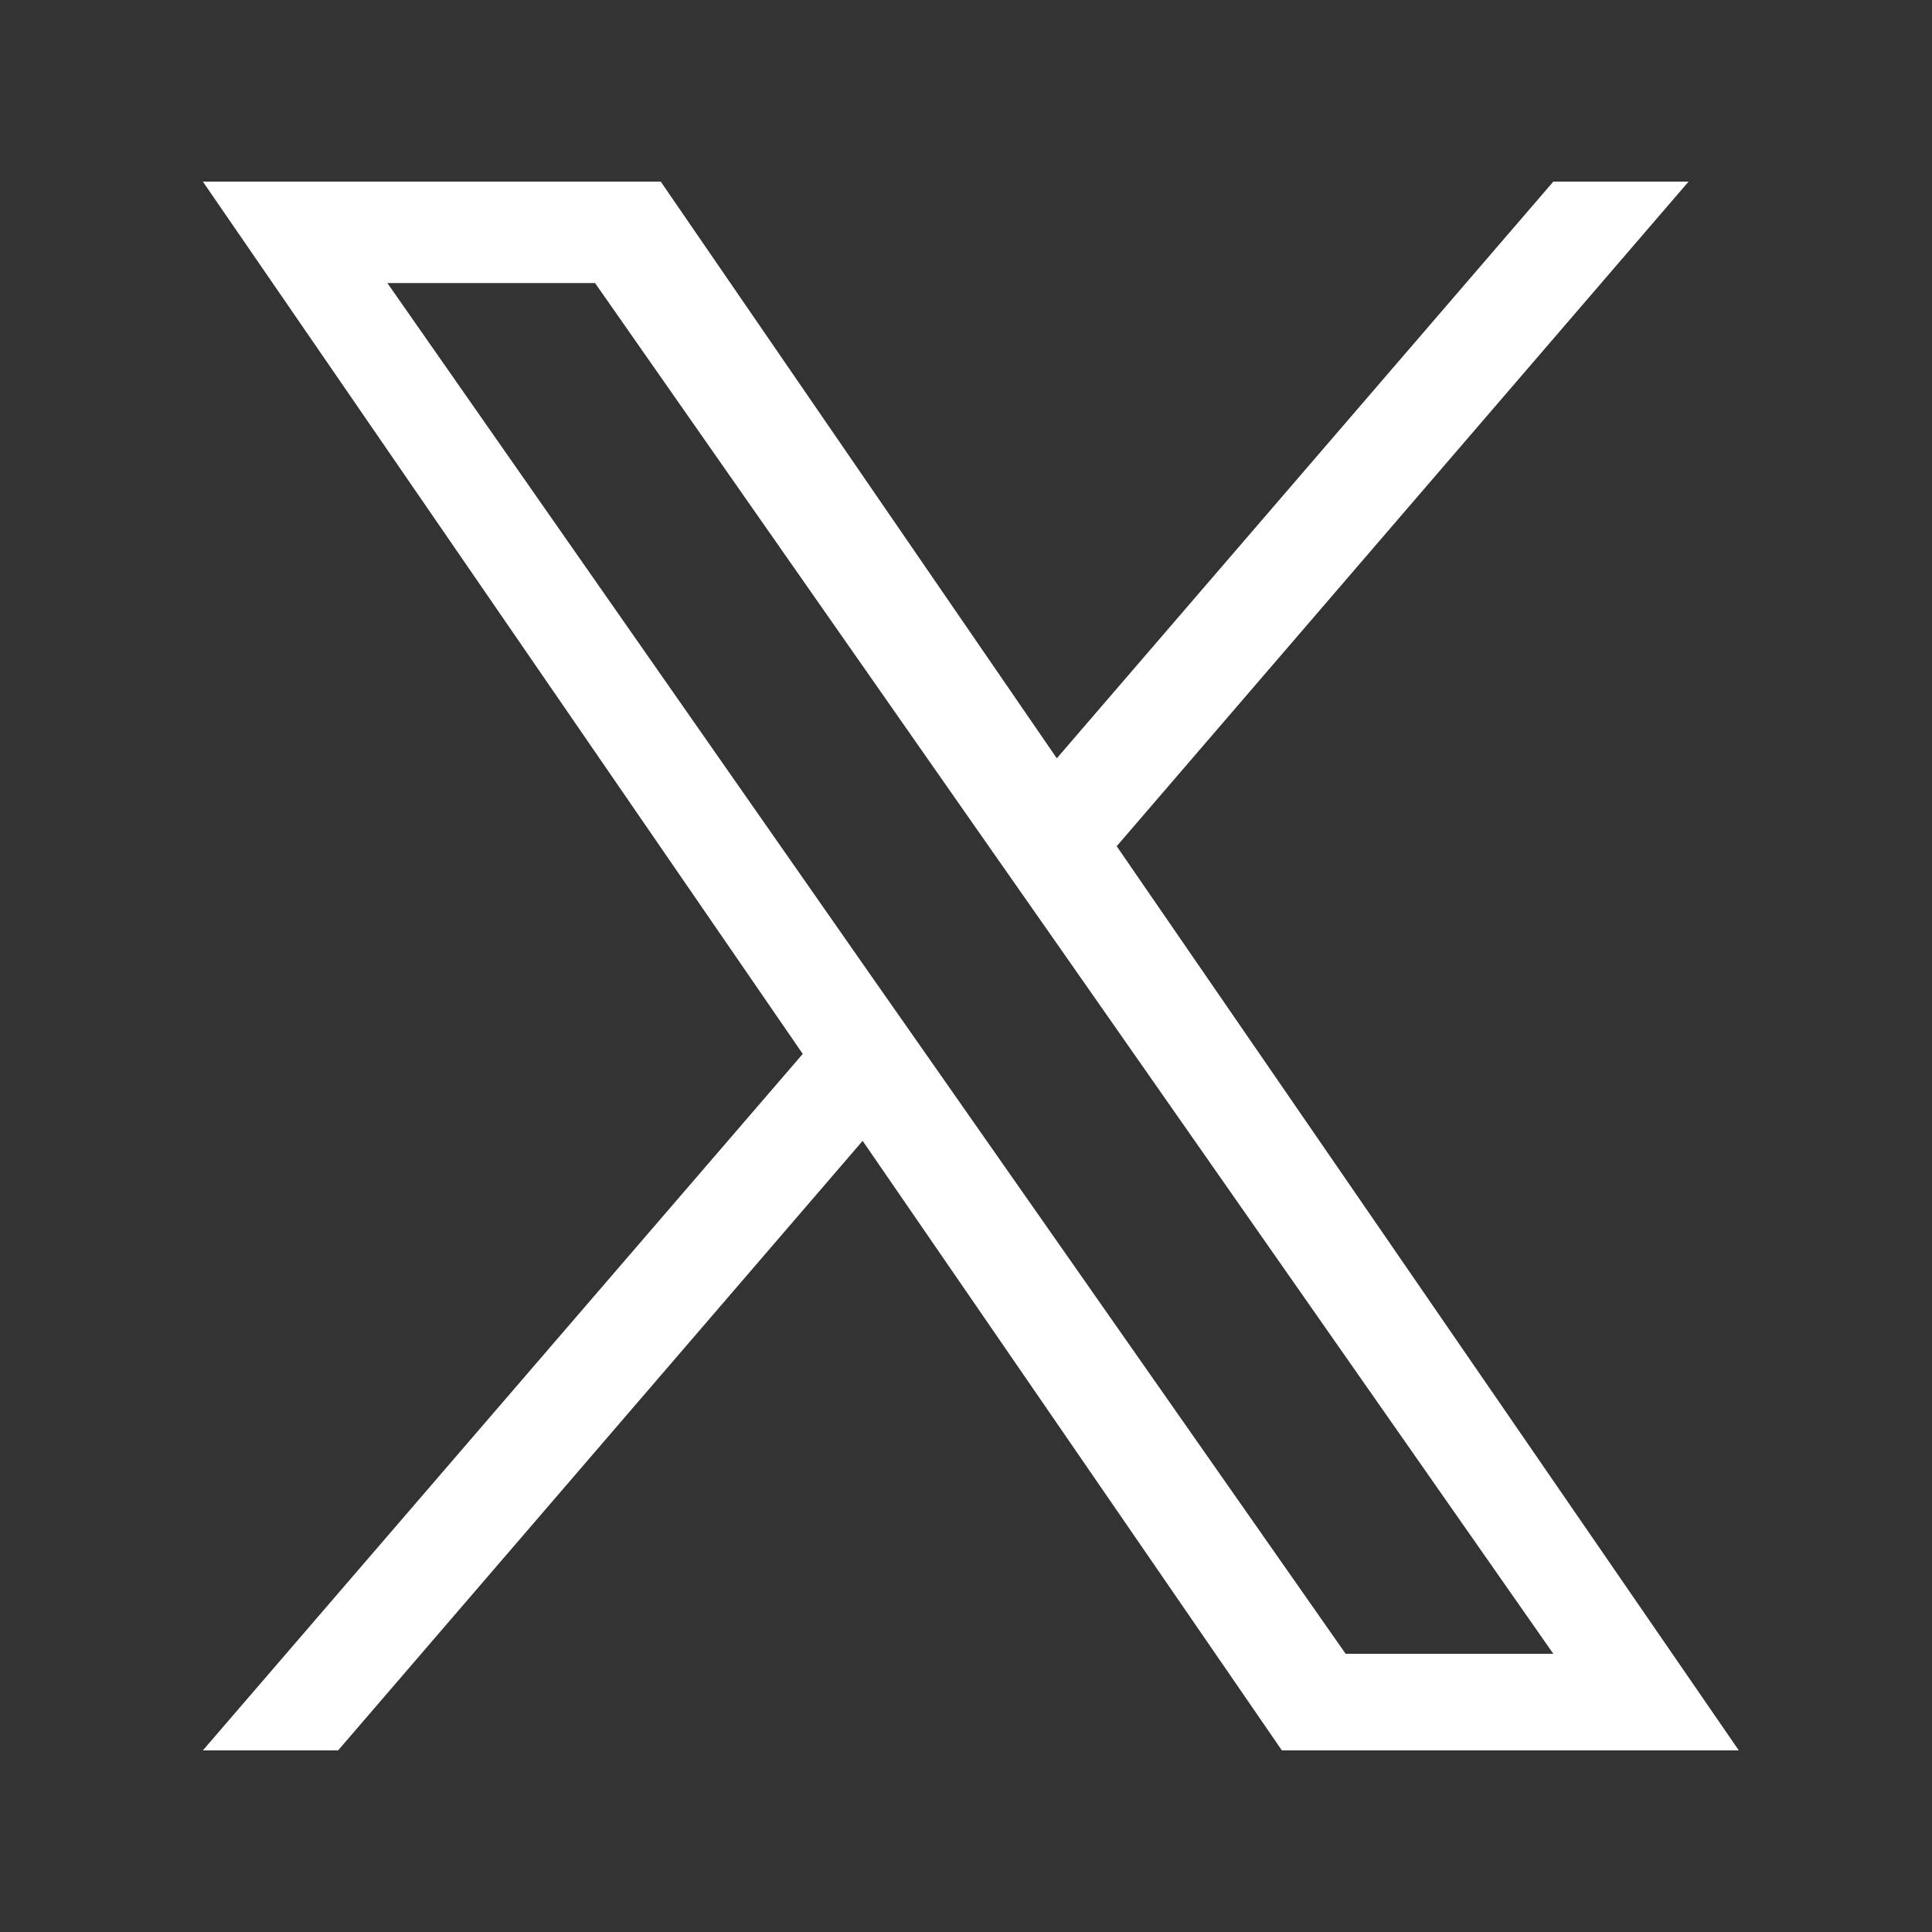
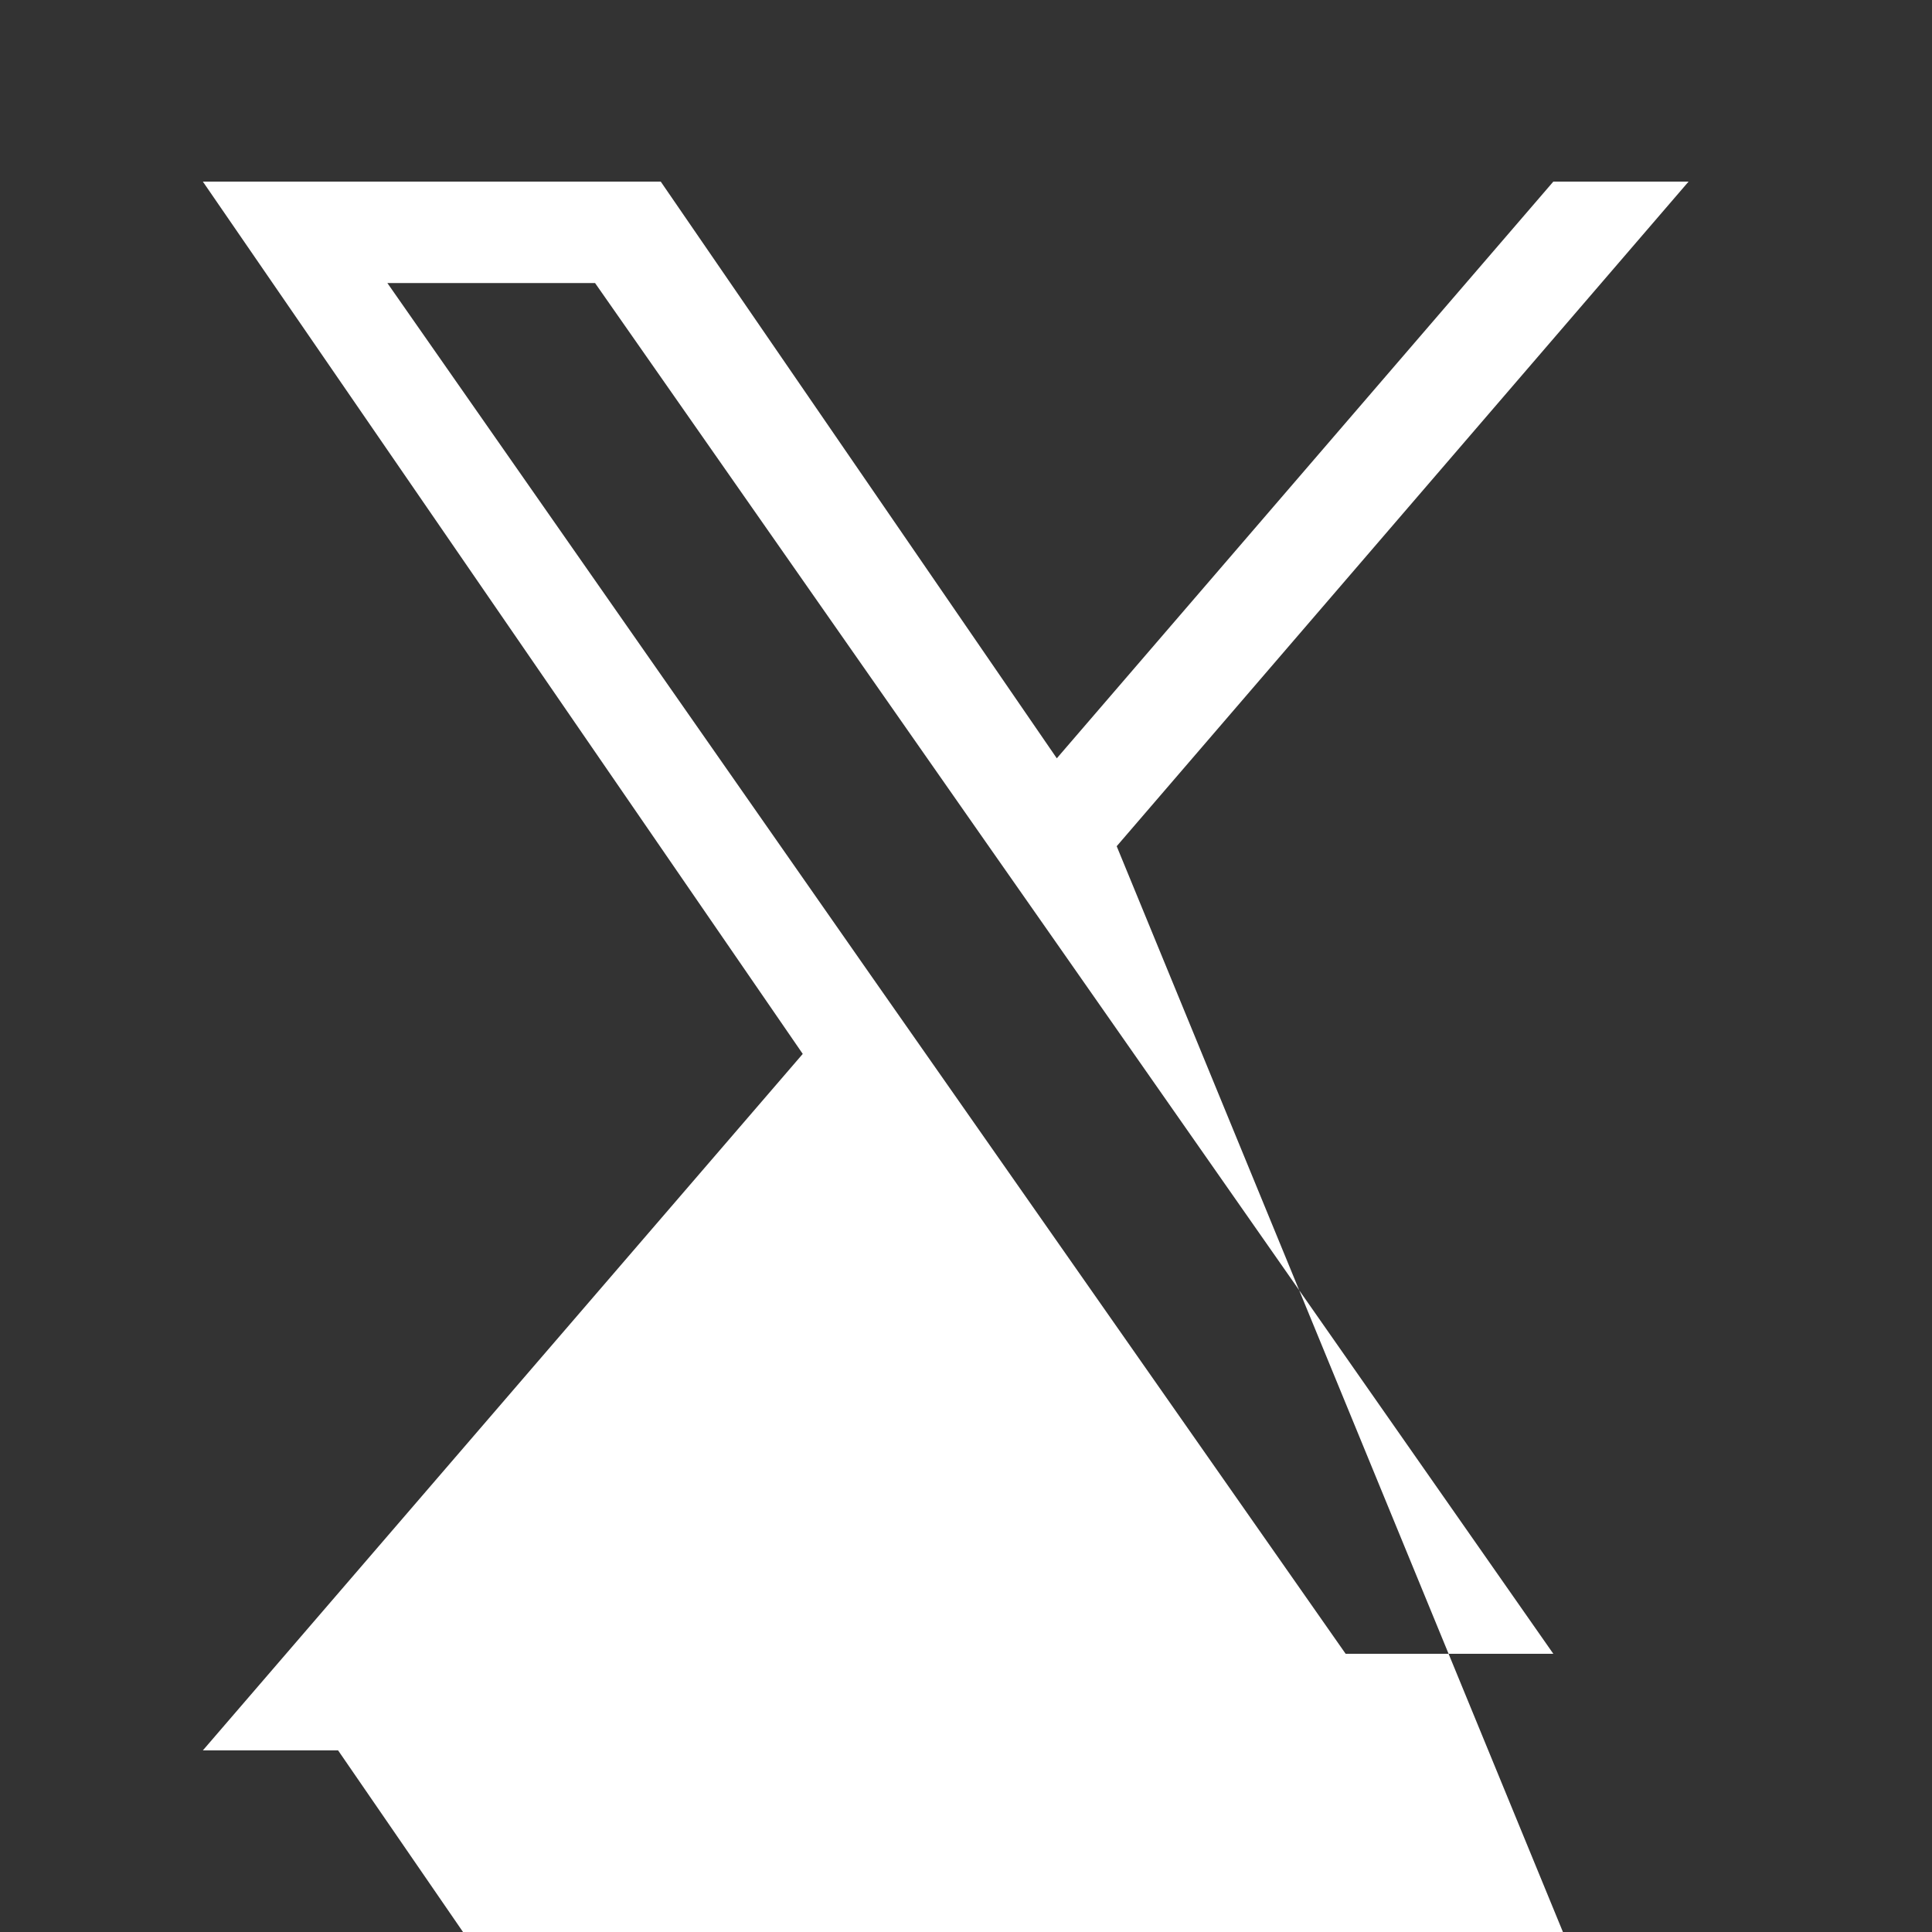
<svg xmlns="http://www.w3.org/2000/svg" version="1.1" id="レイヤー_1" x="0px" y="0px" viewBox="0 0 200 200" style="enable-background:new 0 0 200 200;" xml:space="preserve">
  <rect x="0" y="0" width="200" height="200" fill="#333333" stroke="none" />
  <style type="text/css">
	.st0{fill:#FFFFFF;}
</style>
-   <path class="st0" d="M115.6,87.6l59.2-68.8h-14l-51.4,59.7l-41-59.7H21l62.1,90.3L21,181.2h14l54.3-63.1l43.4,63.1H180L115.6,87.6  L115.6,87.6z M96.4,109.9l-6.3-9l-50-71.6h21.5L102,87.1l6.3,9l52.5,75.1h-21.5L96.4,109.9L96.4,109.9z" />
+   <path class="st0" d="M115.6,87.6l59.2-68.8h-14l-51.4,59.7l-41-59.7H21l62.1,90.3L21,181.2h14l43.4,63.1H180L115.6,87.6  L115.6,87.6z M96.4,109.9l-6.3-9l-50-71.6h21.5L102,87.1l6.3,9l52.5,75.1h-21.5L96.4,109.9L96.4,109.9z" />
</svg>